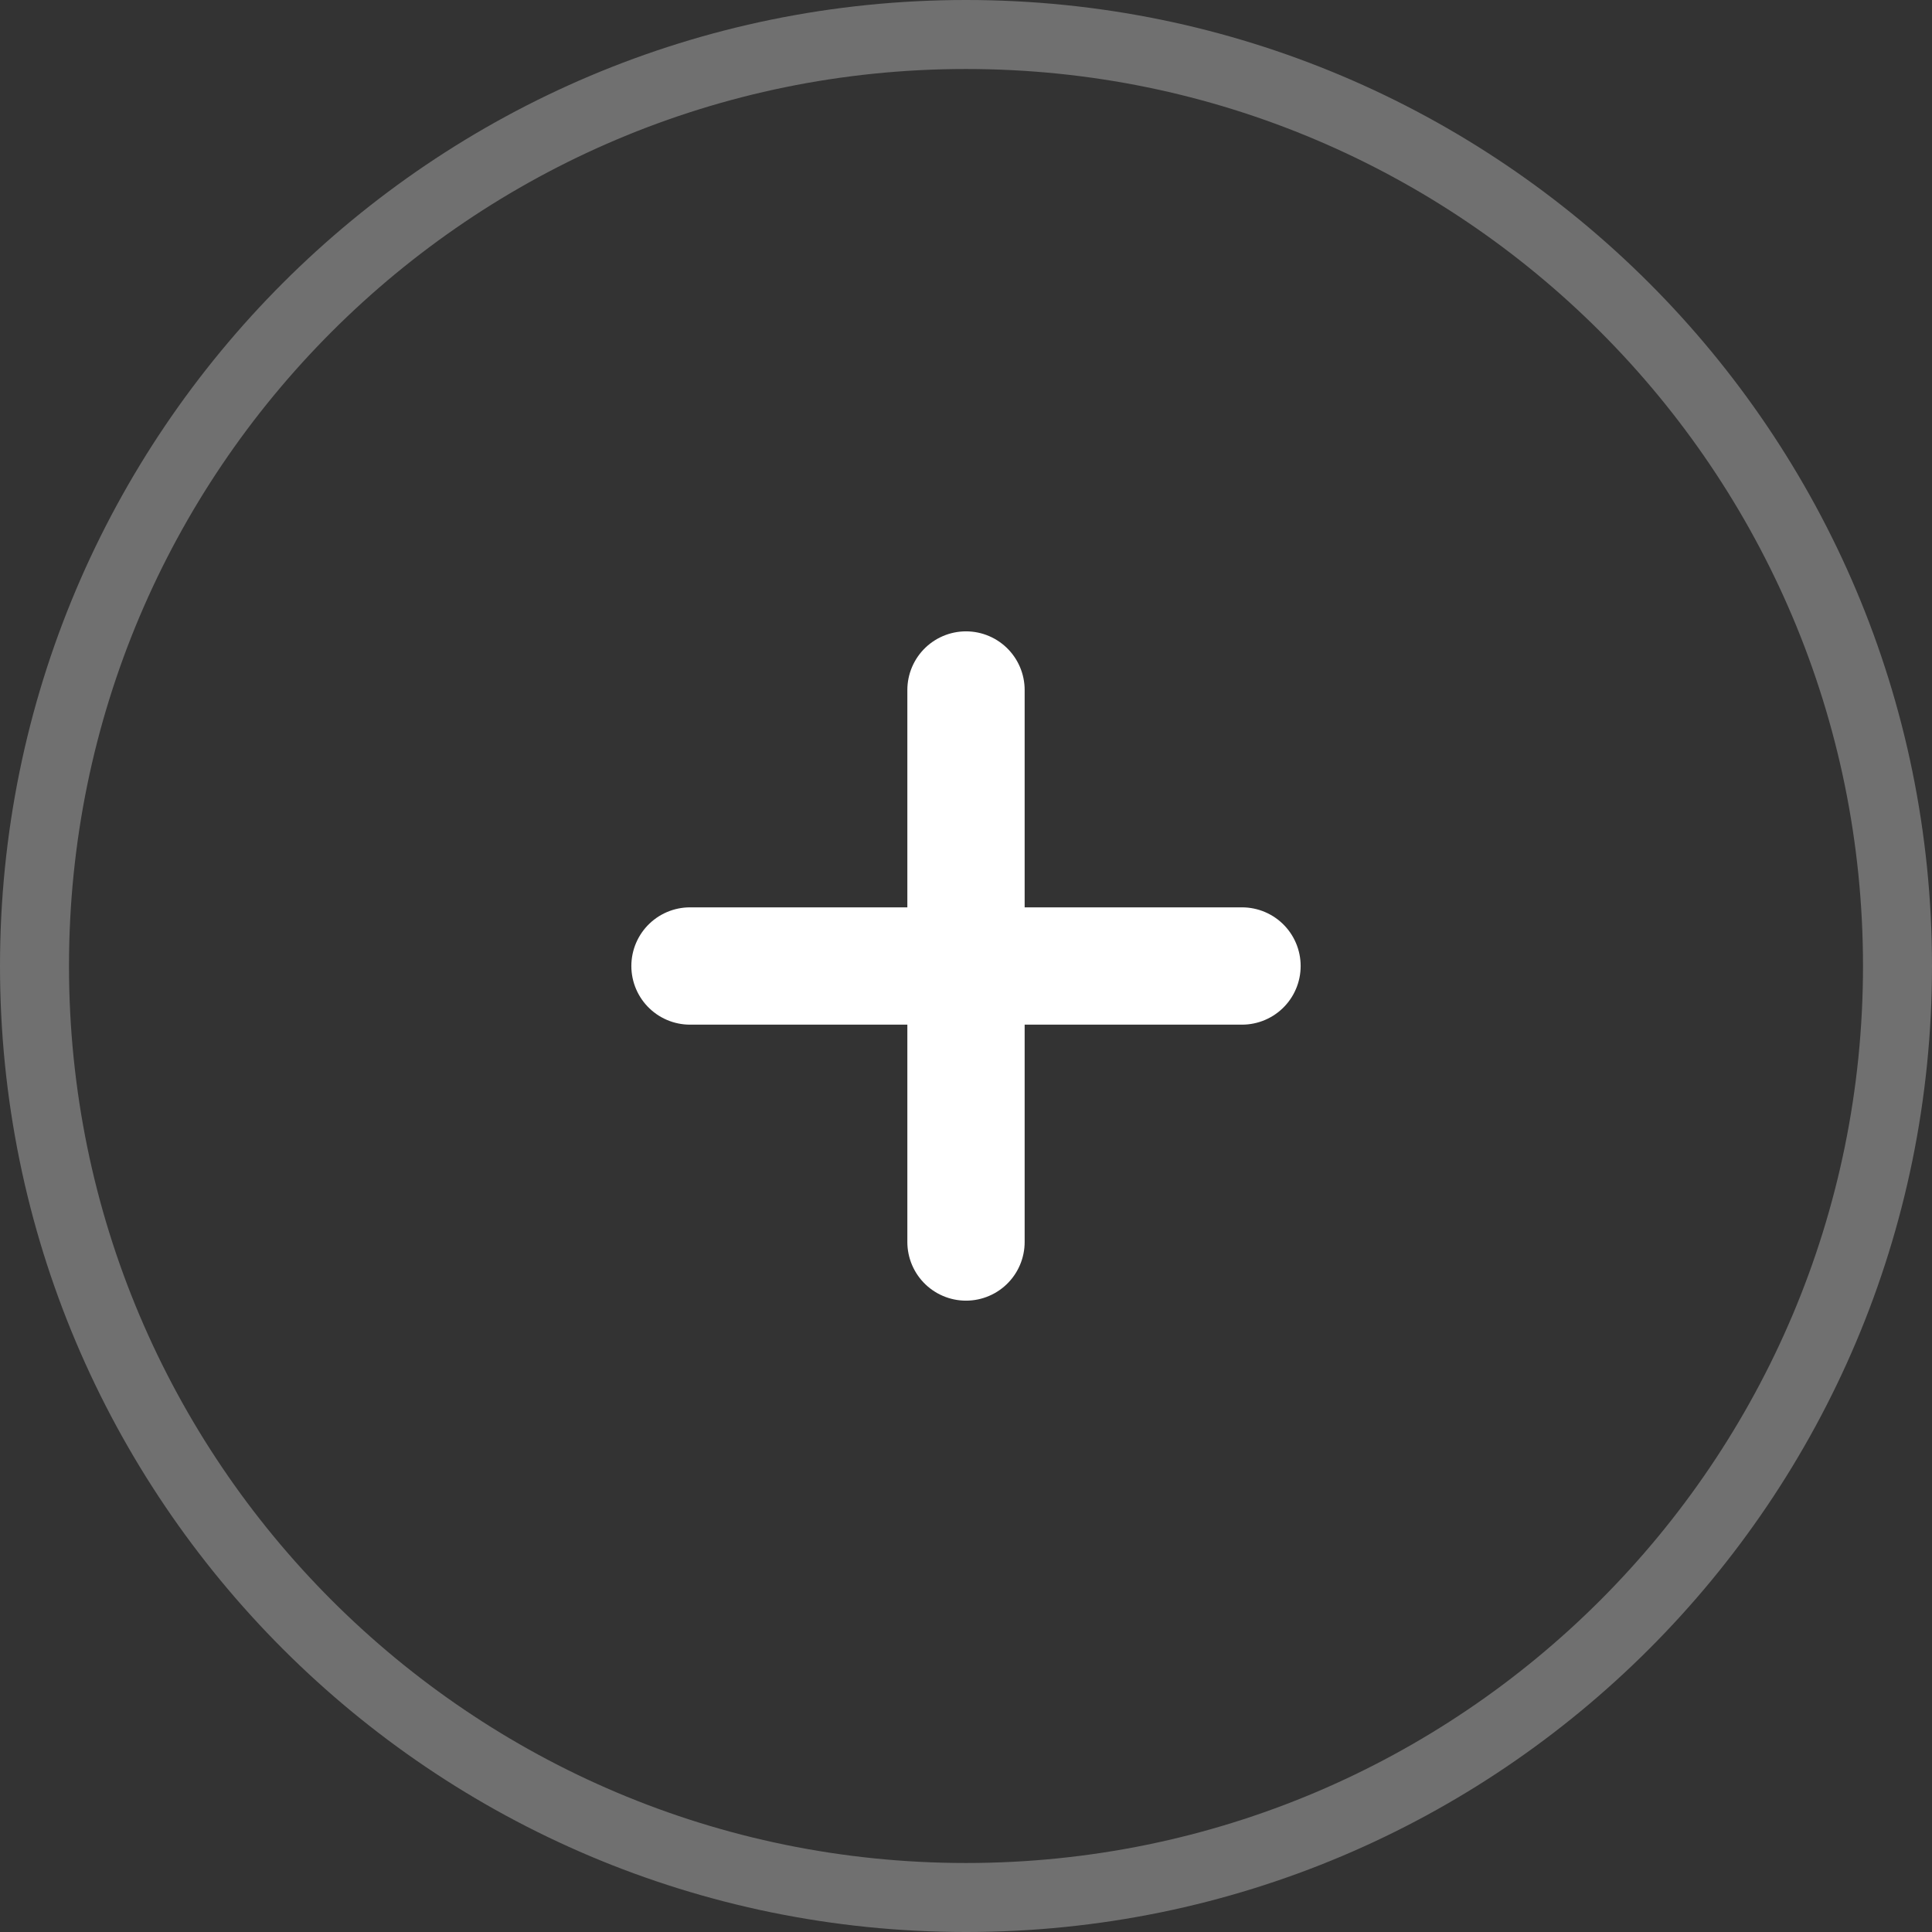
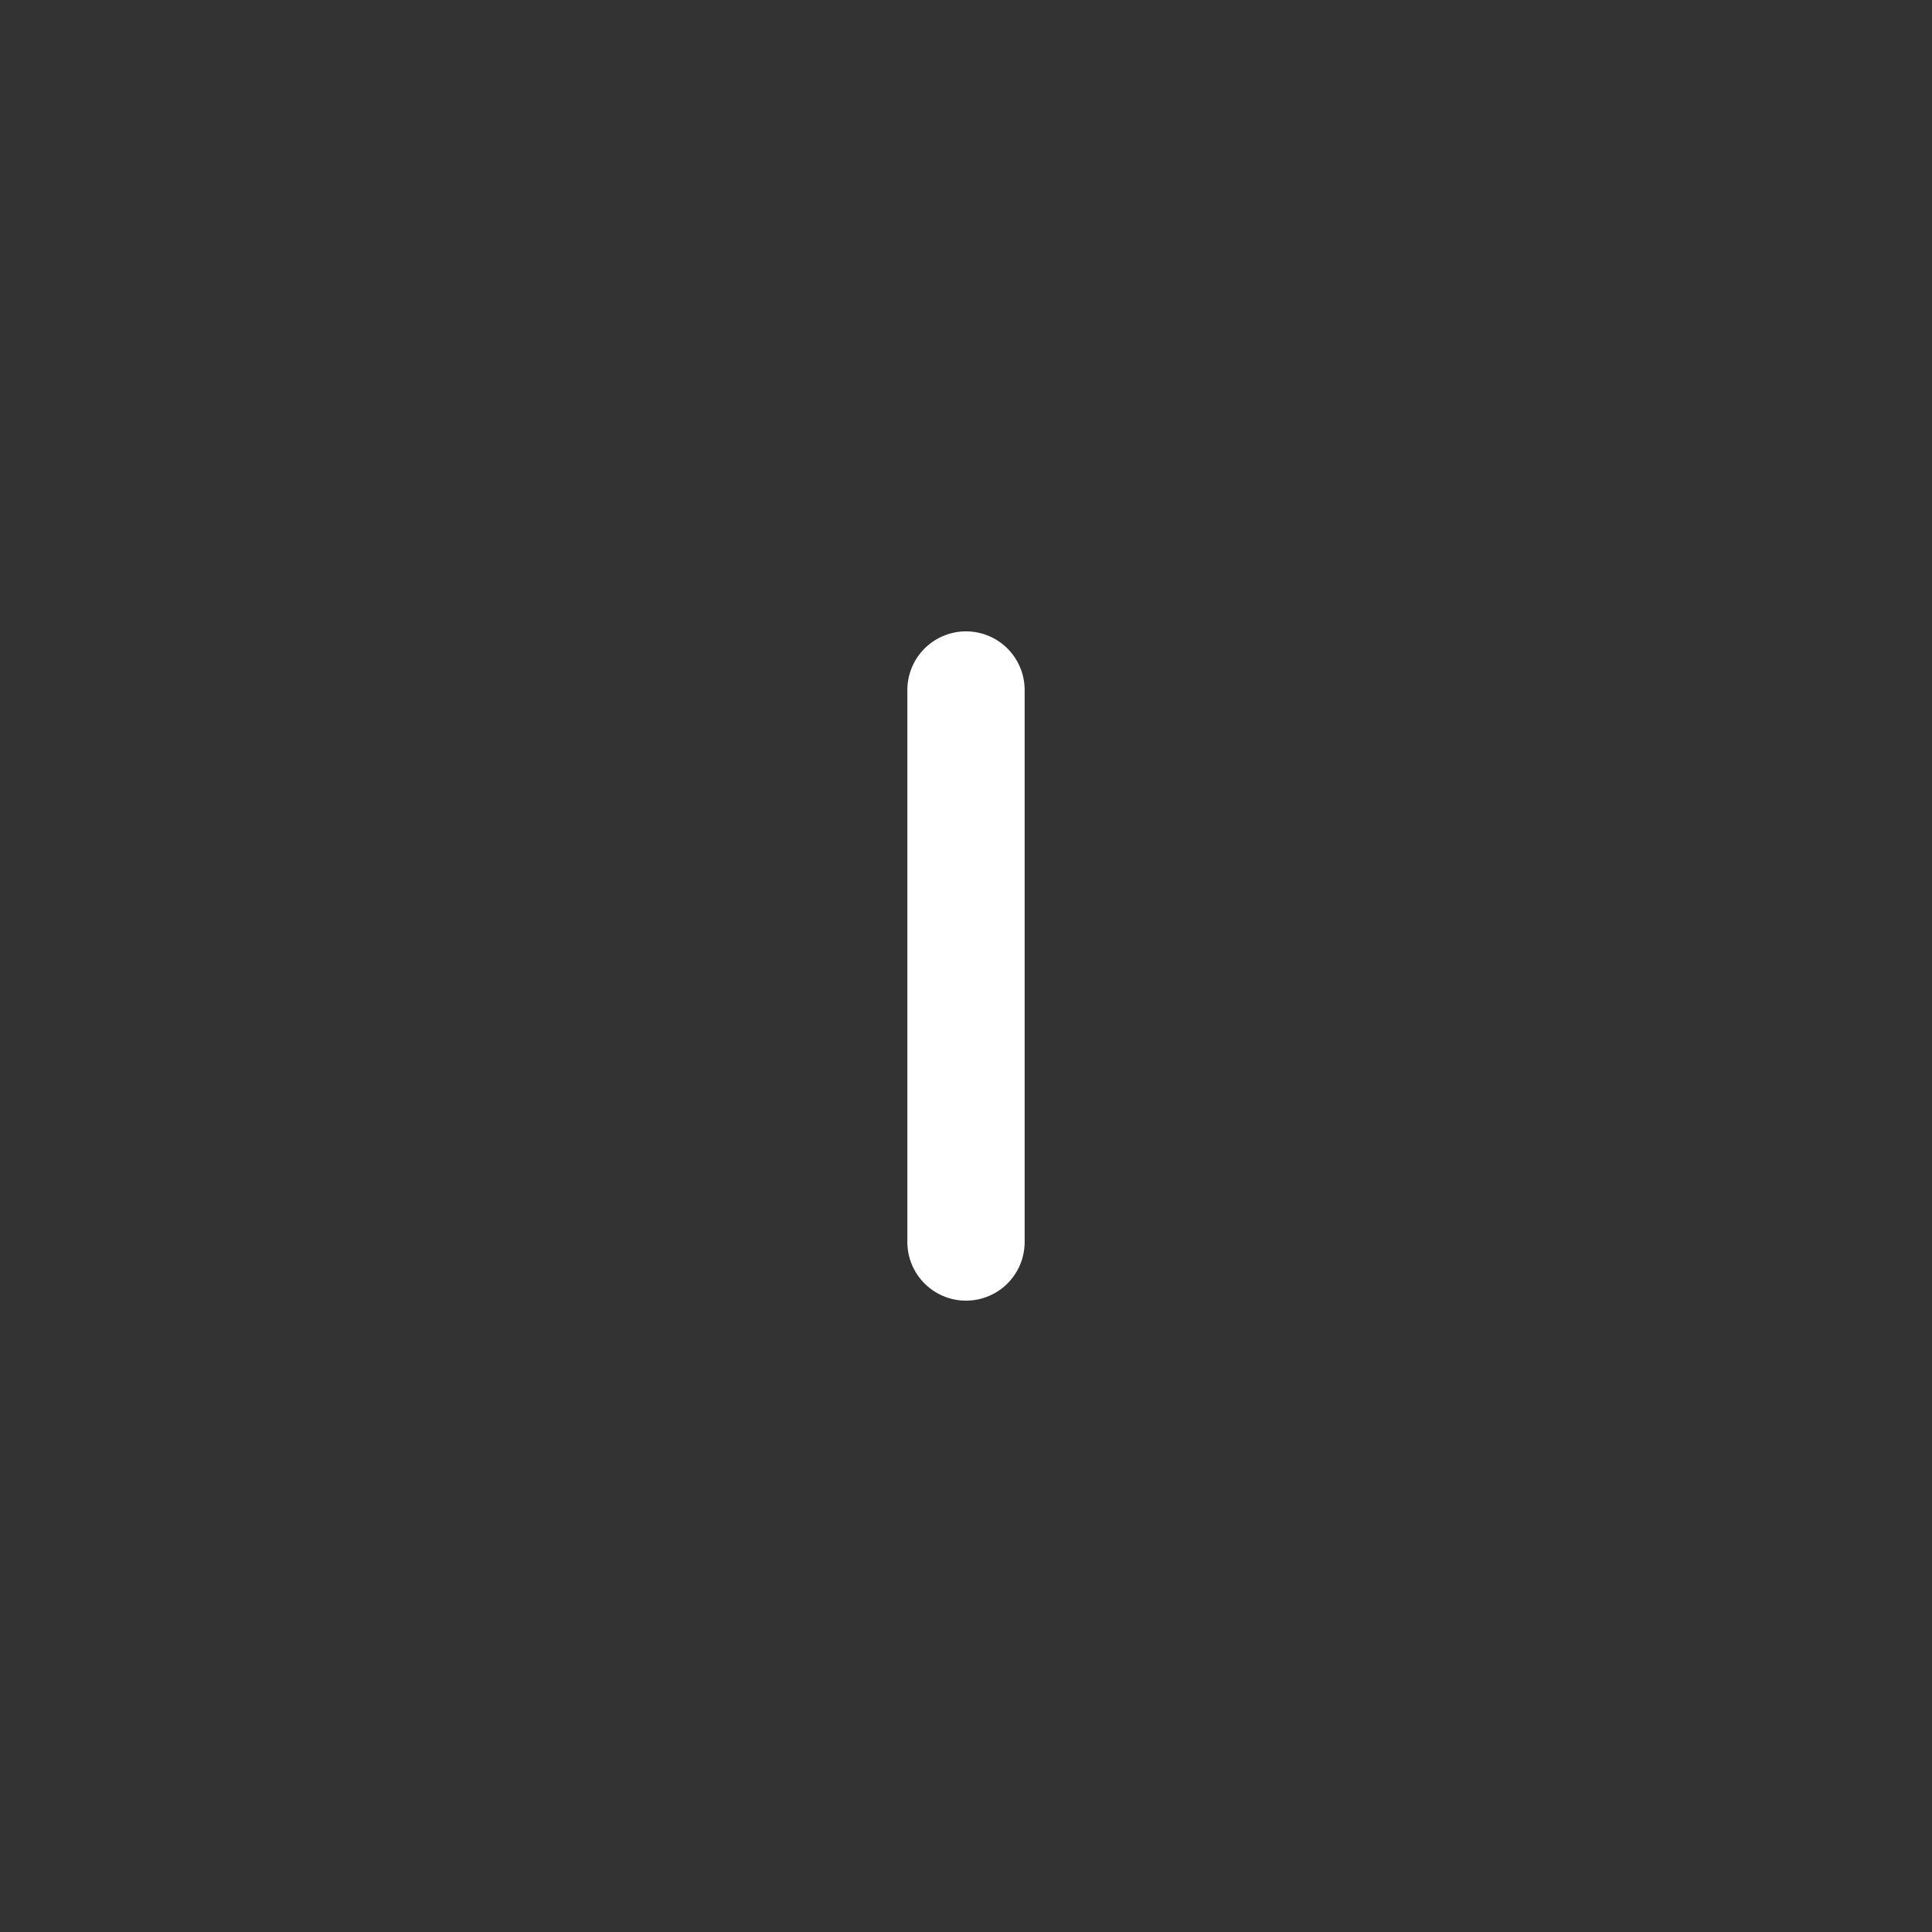
<svg xmlns="http://www.w3.org/2000/svg" xmlns:xlink="http://www.w3.org/1999/xlink" width="28px" height="28px" viewBox="0 0 28 28" version="1.1">
  <rect x="0" y="0" width="28" height="28" fill="#333333" stroke="none" />
  <defs>
-     <path d="M14 28C21.732 28 28 21.732 28 14C28 6.268 21.732 0 14 0C6.268 0 0 6.268 0 14C0 21.732 6.268 28 14 28Z" transform="matrix(-1 0 0 1 28 0)" id="path_1" />
    <clipPath id="clip_1">
      <use xlink:href="#path_1" />
    </clipPath>
  </defs>
  <g id="Oval-Copy">
    <g clip-path="url(#clip_1)">
      <use xlink:href="#path_1" fill="none" stroke="#FFFFFF" stroke-opacity="0.3" stroke-width="2" />
    </g>
  </g>
-   <path d="M8 0.5L0 0.5" transform="matrix(-1 0 0 1 18 13.5)" id="Path-3-Copy" fill="none" fill-rule="evenodd" stroke="#FFFFFF" stroke-width="1.7" stroke-linecap="round" stroke-linejoin="round" />
  <path d="M8 0.5L0 0.5" transform="matrix(4.371139E-08 -1 -1 -4.371139E-08 14.5 18)" id="Path-3-Copy" fill="none" fill-rule="evenodd" stroke="#FFFFFF" stroke-width="1.7" stroke-linecap="round" stroke-linejoin="round" />
</svg>